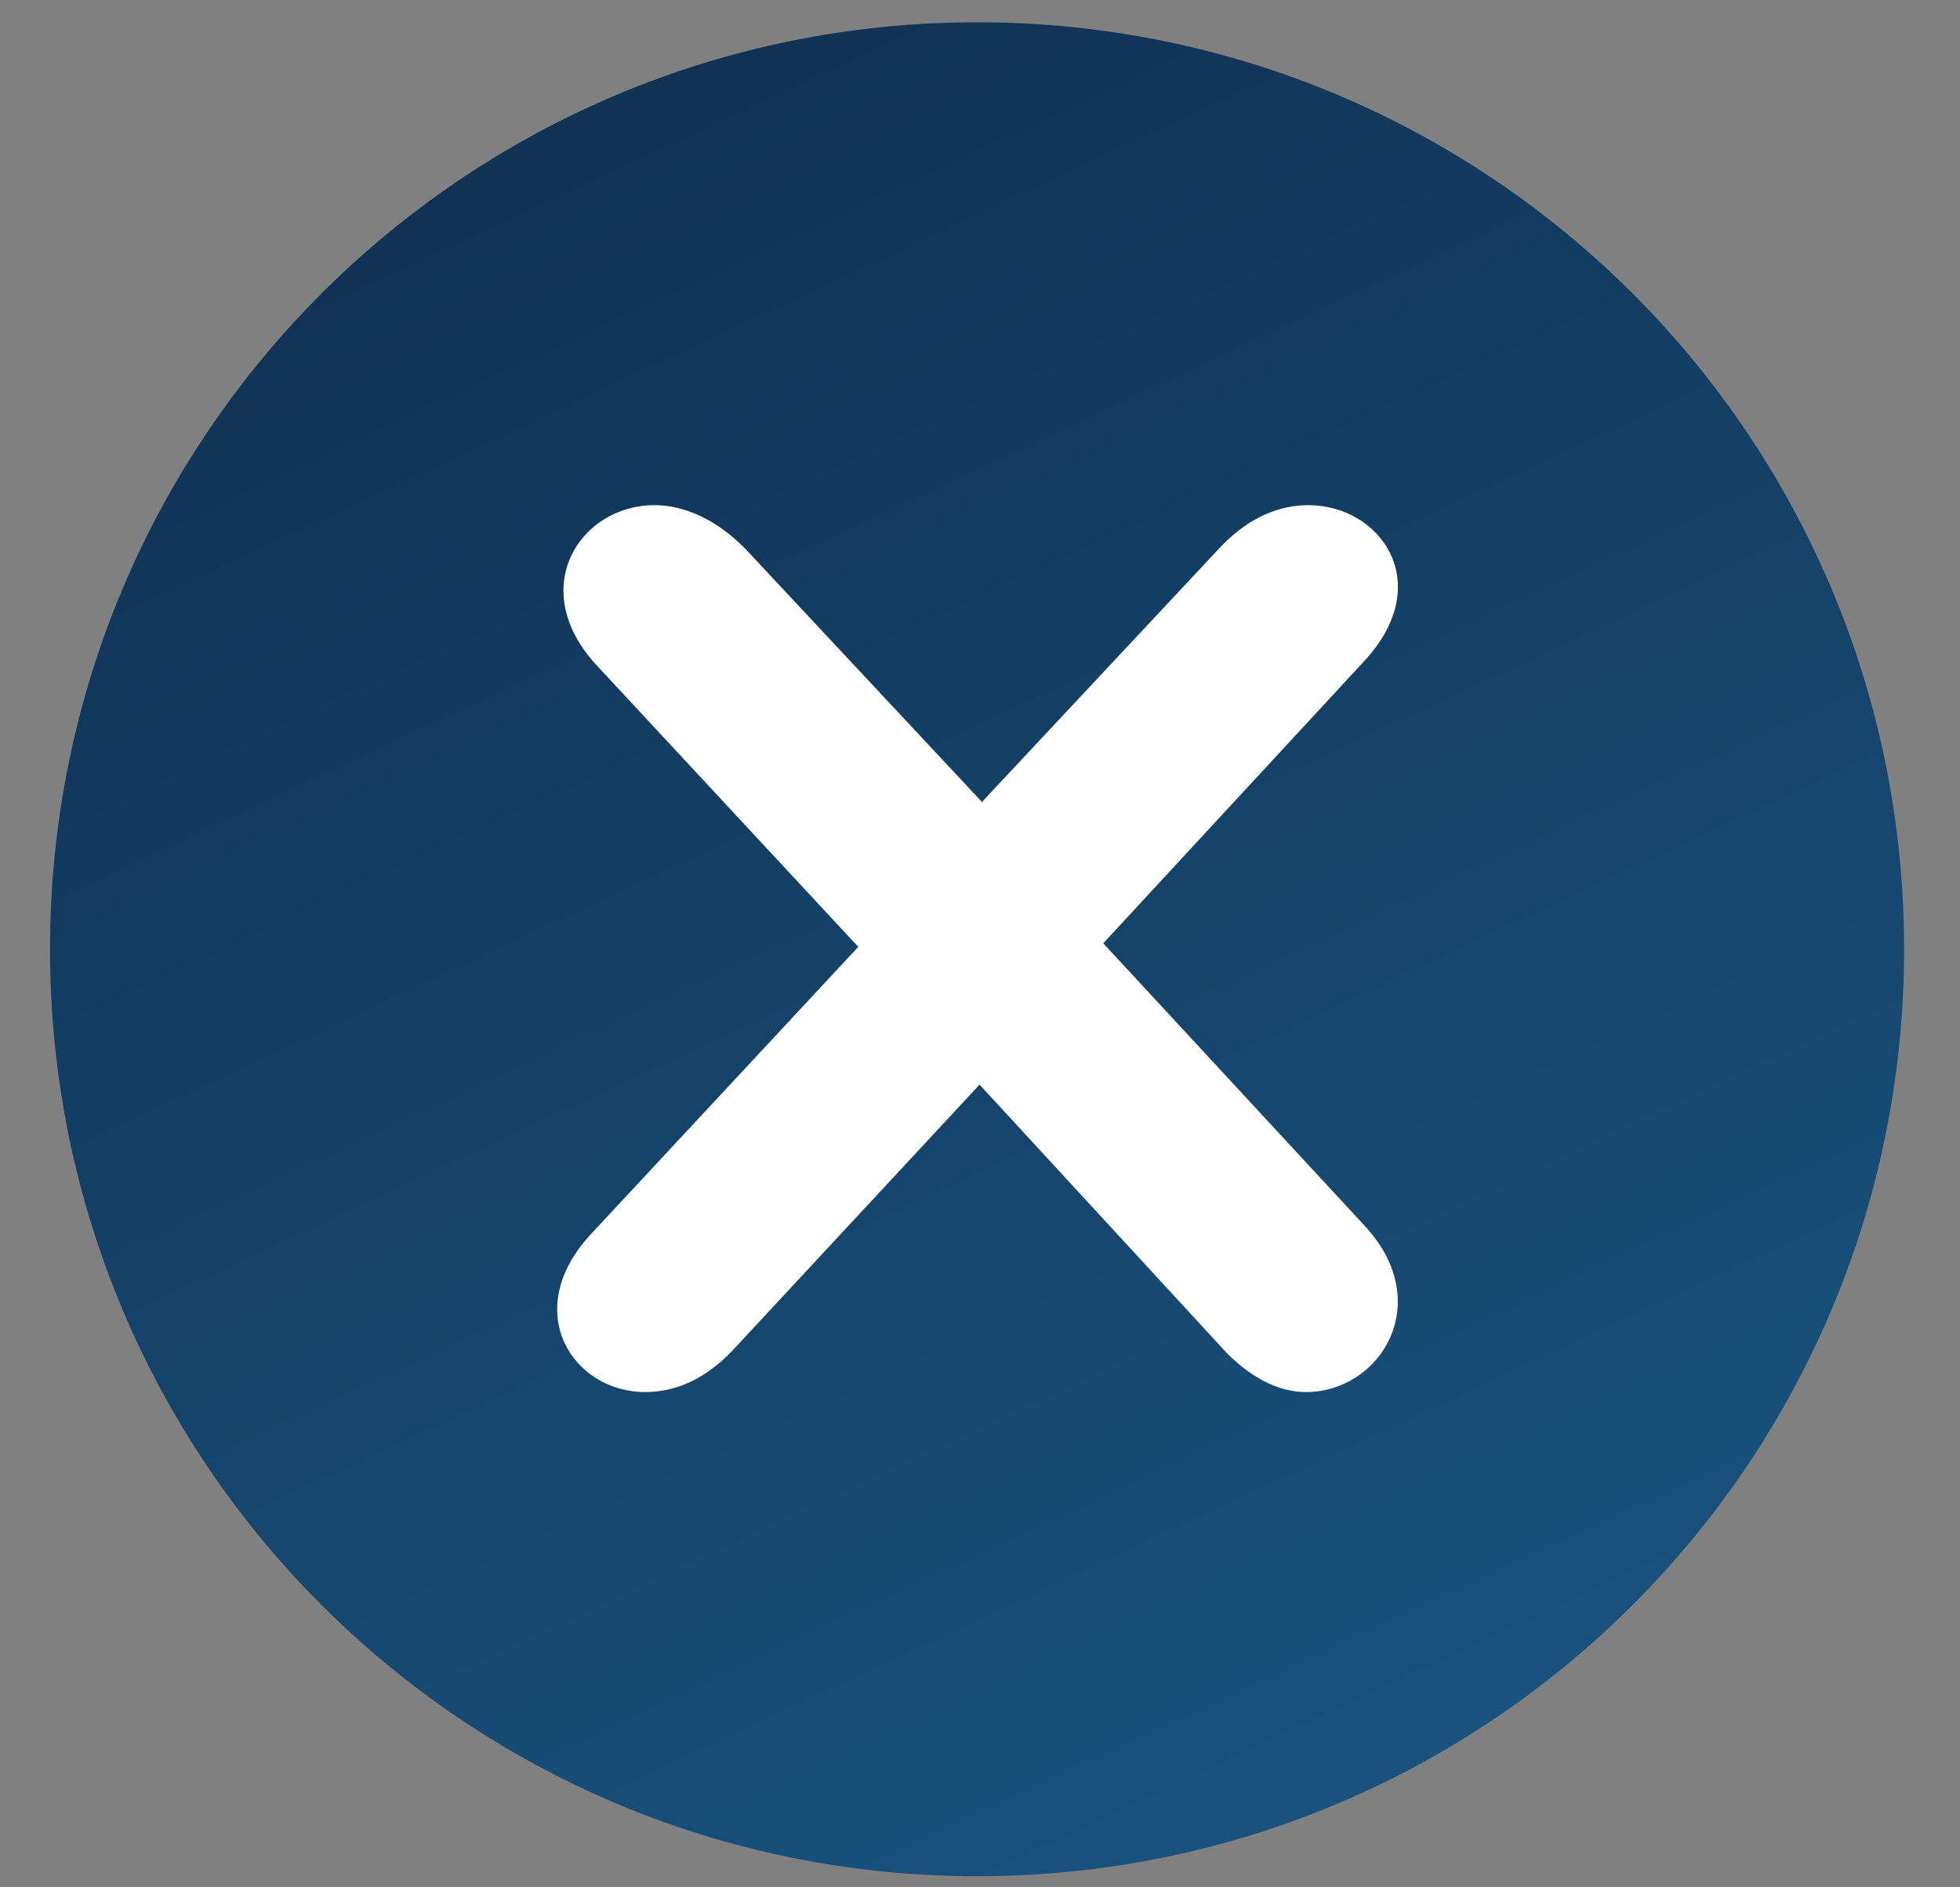
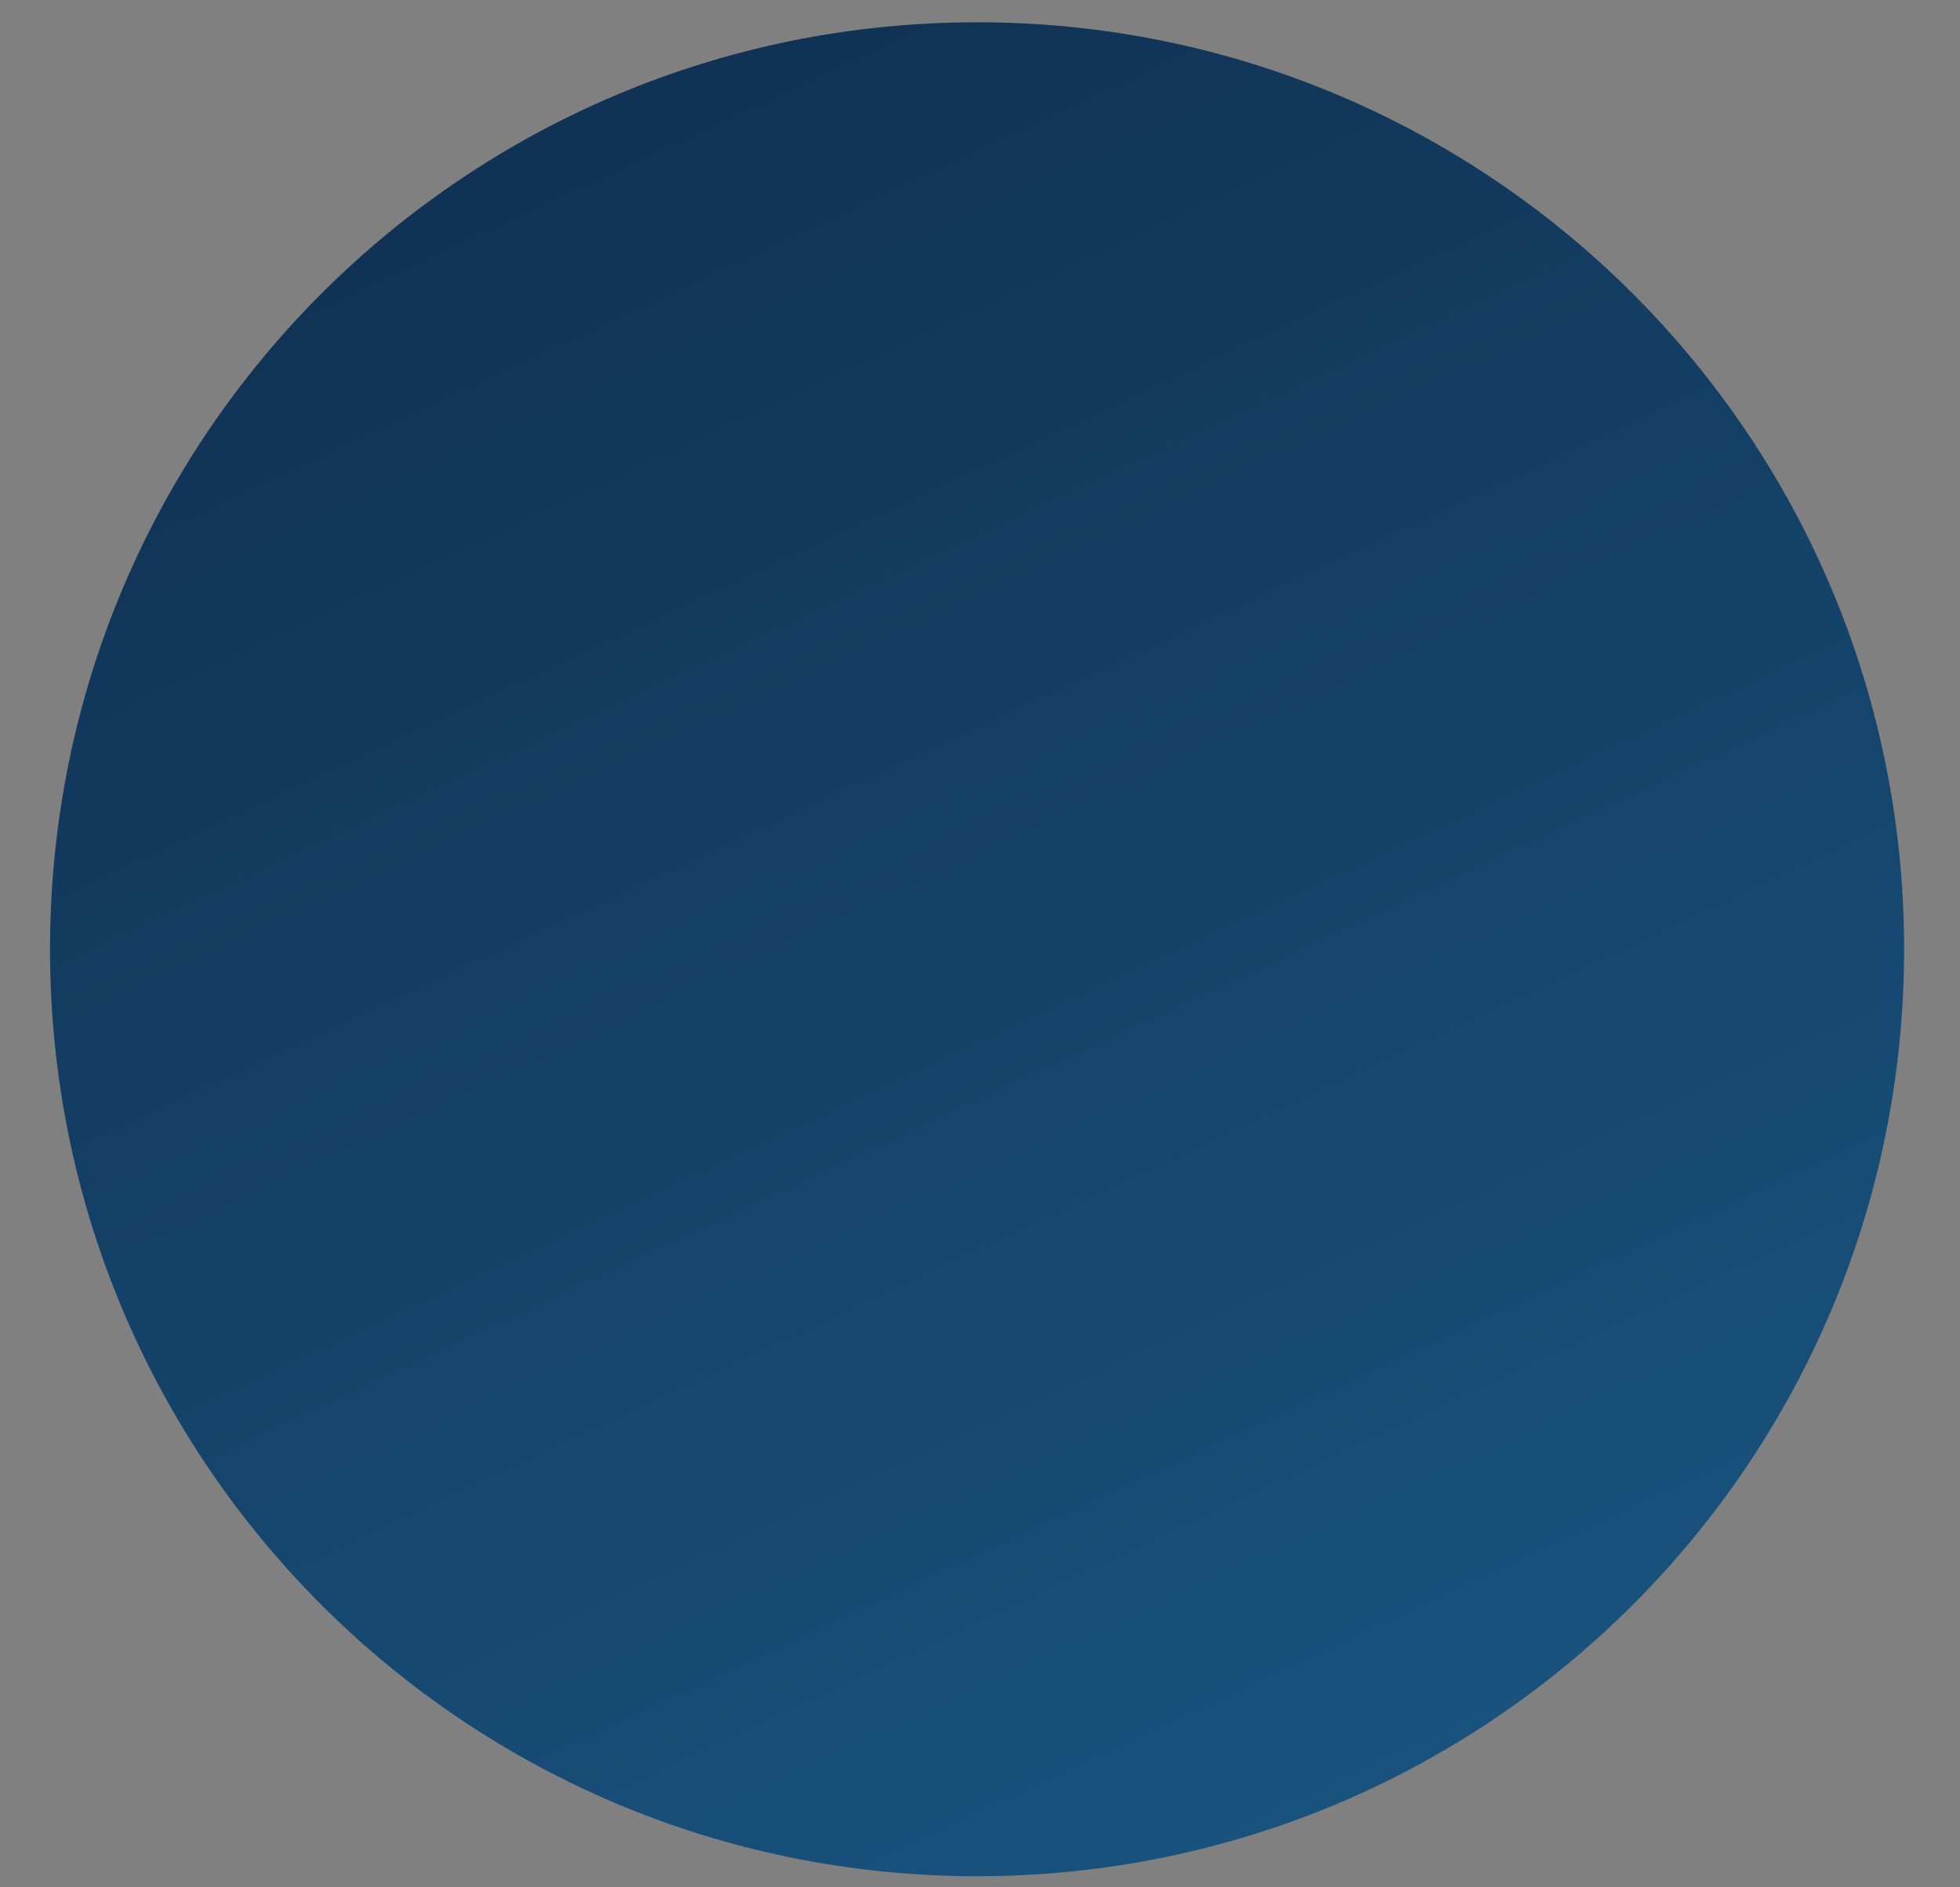
<svg xmlns="http://www.w3.org/2000/svg" width="27" height="26" viewBox="0 0 27 26" fill="none">
  <rect x="0" y="0" width="27" height="26" fill="#808080" stroke="none" />
  <g clip-path="url(#clip0_3509_5010)">
    <path d="M26.23 13.077C26.23 20.135 20.518 25.847 13.46 25.847C6.401 25.847 0.689 20.135 0.689 13.077C0.689 6.018 6.401 0.307 13.46 0.307C20.518 0.307 26.23 6.018 26.23 13.077Z" fill="url(#paint0_linear_3509_5010)" />
-     <path d="M17.989 19.177C17.648 19.177 17.275 19.015 16.902 18.642L13.494 14.942L10.087 18.609C9.697 19.015 9.292 19.177 8.886 19.177C7.896 19.177 7.166 18.074 8.124 17.019L11.823 13.044L8.205 9.15C7.247 8.095 7.994 6.959 9.016 6.959C9.422 6.959 9.876 7.154 10.282 7.576L13.527 11.048L16.821 7.527C17.21 7.121 17.632 6.959 18.021 6.959C19.027 6.959 19.79 8.046 18.784 9.117L15.198 12.995L18.817 16.906C19.774 17.96 19.011 19.177 17.989 19.177Z" fill="white" />
  </g>
  <defs>
    <linearGradient id="paint0_linear_3509_5010" x1="8.063" y1="1.5" x2="18.862" y2="24.659" gradientUnits="userSpaceOnUse">
      <stop offset="4.52862e-07" stop-color="#103254" />
      <stop offset="1" stop-color="#18527D" />
    </linearGradient>
    <clipPath id="clip0_3509_5010">
      <rect width="25.54" height="25.54" fill="white" transform="translate(0.689 0.307)" />
    </clipPath>
  </defs>
</svg>